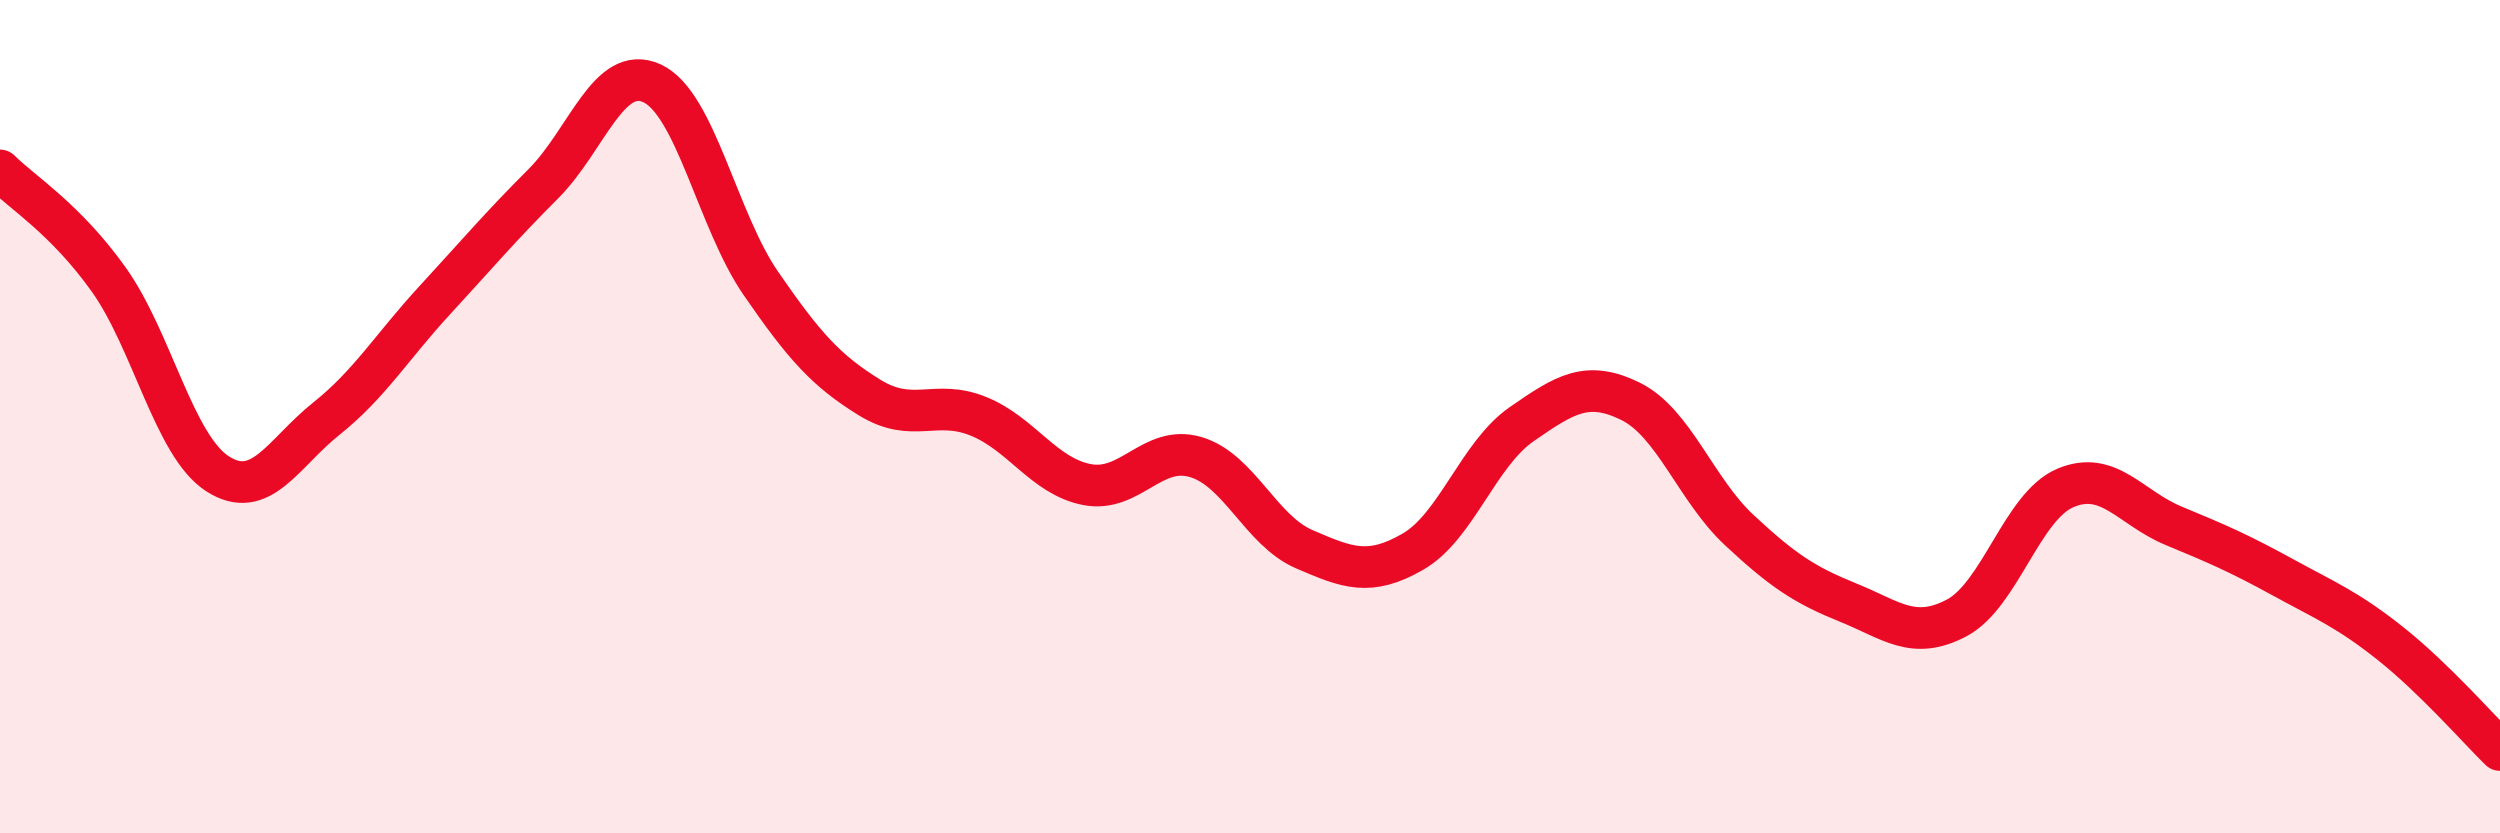
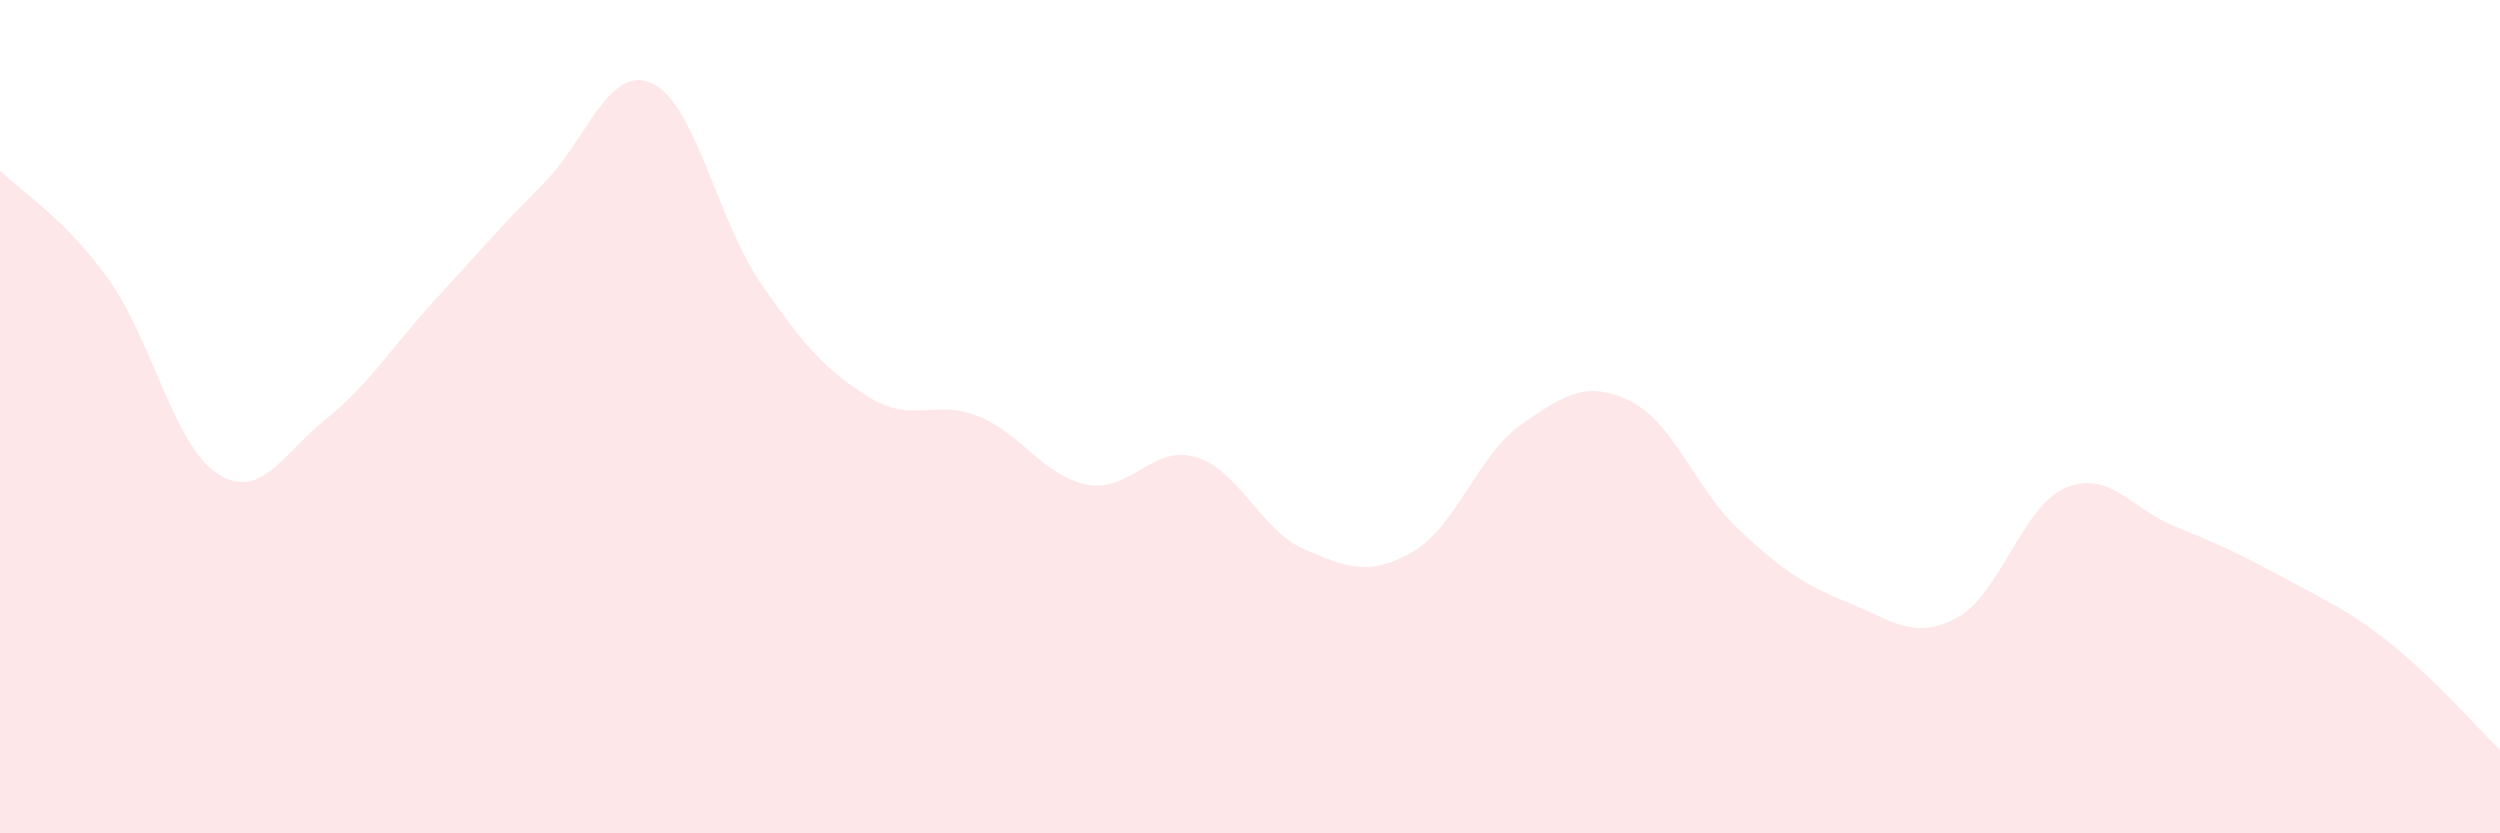
<svg xmlns="http://www.w3.org/2000/svg" width="60" height="20" viewBox="0 0 60 20">
  <path d="M 0,4.09 C 0.52,4.61 1.57,5.25 2.61,6.71 C 3.65,8.17 4.18,10.7 5.22,11.37 C 6.26,12.04 6.79,10.88 7.83,10.05 C 8.87,9.22 9.39,8.34 10.43,7.21 C 11.47,6.08 12,5.45 13.04,4.41 C 14.08,3.37 14.61,1.52 15.65,2 C 16.69,2.48 17.22,5.29 18.26,6.8 C 19.3,8.31 19.83,8.9 20.87,9.54 C 21.91,10.18 22.44,9.57 23.48,9.99 C 24.52,10.41 25.05,11.43 26.09,11.63 C 27.13,11.83 27.66,10.66 28.7,10.97 C 29.74,11.28 30.26,12.73 31.3,13.18 C 32.34,13.63 32.87,13.84 33.91,13.24 C 34.95,12.64 35.48,10.9 36.52,10.18 C 37.56,9.46 38.09,9.12 39.13,9.63 C 40.17,10.14 40.7,11.75 41.74,12.72 C 42.78,13.69 43.31,14.04 44.35,14.46 C 45.39,14.88 45.92,15.38 46.96,14.83 C 48,14.28 48.53,12.15 49.57,11.71 C 50.61,11.27 51.13,12.19 52.17,12.62 C 53.21,13.05 53.74,13.28 54.78,13.85 C 55.82,14.42 56.35,14.63 57.39,15.46 C 58.43,16.29 59.48,17.49 60,18L60 20L0 20Z" fill="#EB0A25" opacity="0.1" stroke-linecap="round" stroke-linejoin="round" />
-   <path d="M 0,4.09 C 0.52,4.61 1.57,5.25 2.61,6.71 C 3.65,8.17 4.18,10.7 5.22,11.37 C 6.26,12.04 6.79,10.88 7.83,10.05 C 8.87,9.22 9.39,8.34 10.43,7.21 C 11.47,6.08 12,5.45 13.04,4.41 C 14.08,3.37 14.61,1.52 15.65,2 C 16.69,2.48 17.22,5.29 18.26,6.8 C 19.3,8.31 19.83,8.9 20.87,9.54 C 21.91,10.18 22.44,9.57 23.48,9.99 C 24.52,10.41 25.05,11.43 26.09,11.63 C 27.13,11.83 27.66,10.66 28.7,10.97 C 29.74,11.28 30.26,12.73 31.3,13.18 C 32.34,13.63 32.87,13.84 33.91,13.24 C 34.95,12.64 35.48,10.9 36.52,10.18 C 37.56,9.46 38.09,9.12 39.13,9.63 C 40.17,10.14 40.7,11.75 41.74,12.72 C 42.78,13.69 43.31,14.04 44.35,14.46 C 45.39,14.88 45.92,15.38 46.96,14.83 C 48,14.28 48.53,12.15 49.57,11.71 C 50.61,11.27 51.13,12.19 52.17,12.62 C 53.21,13.05 53.74,13.28 54.78,13.85 C 55.82,14.42 56.35,14.63 57.39,15.46 C 58.43,16.29 59.48,17.49 60,18" stroke="#EB0A25" stroke-width="1" fill="none" stroke-linecap="round" stroke-linejoin="round" />
</svg>